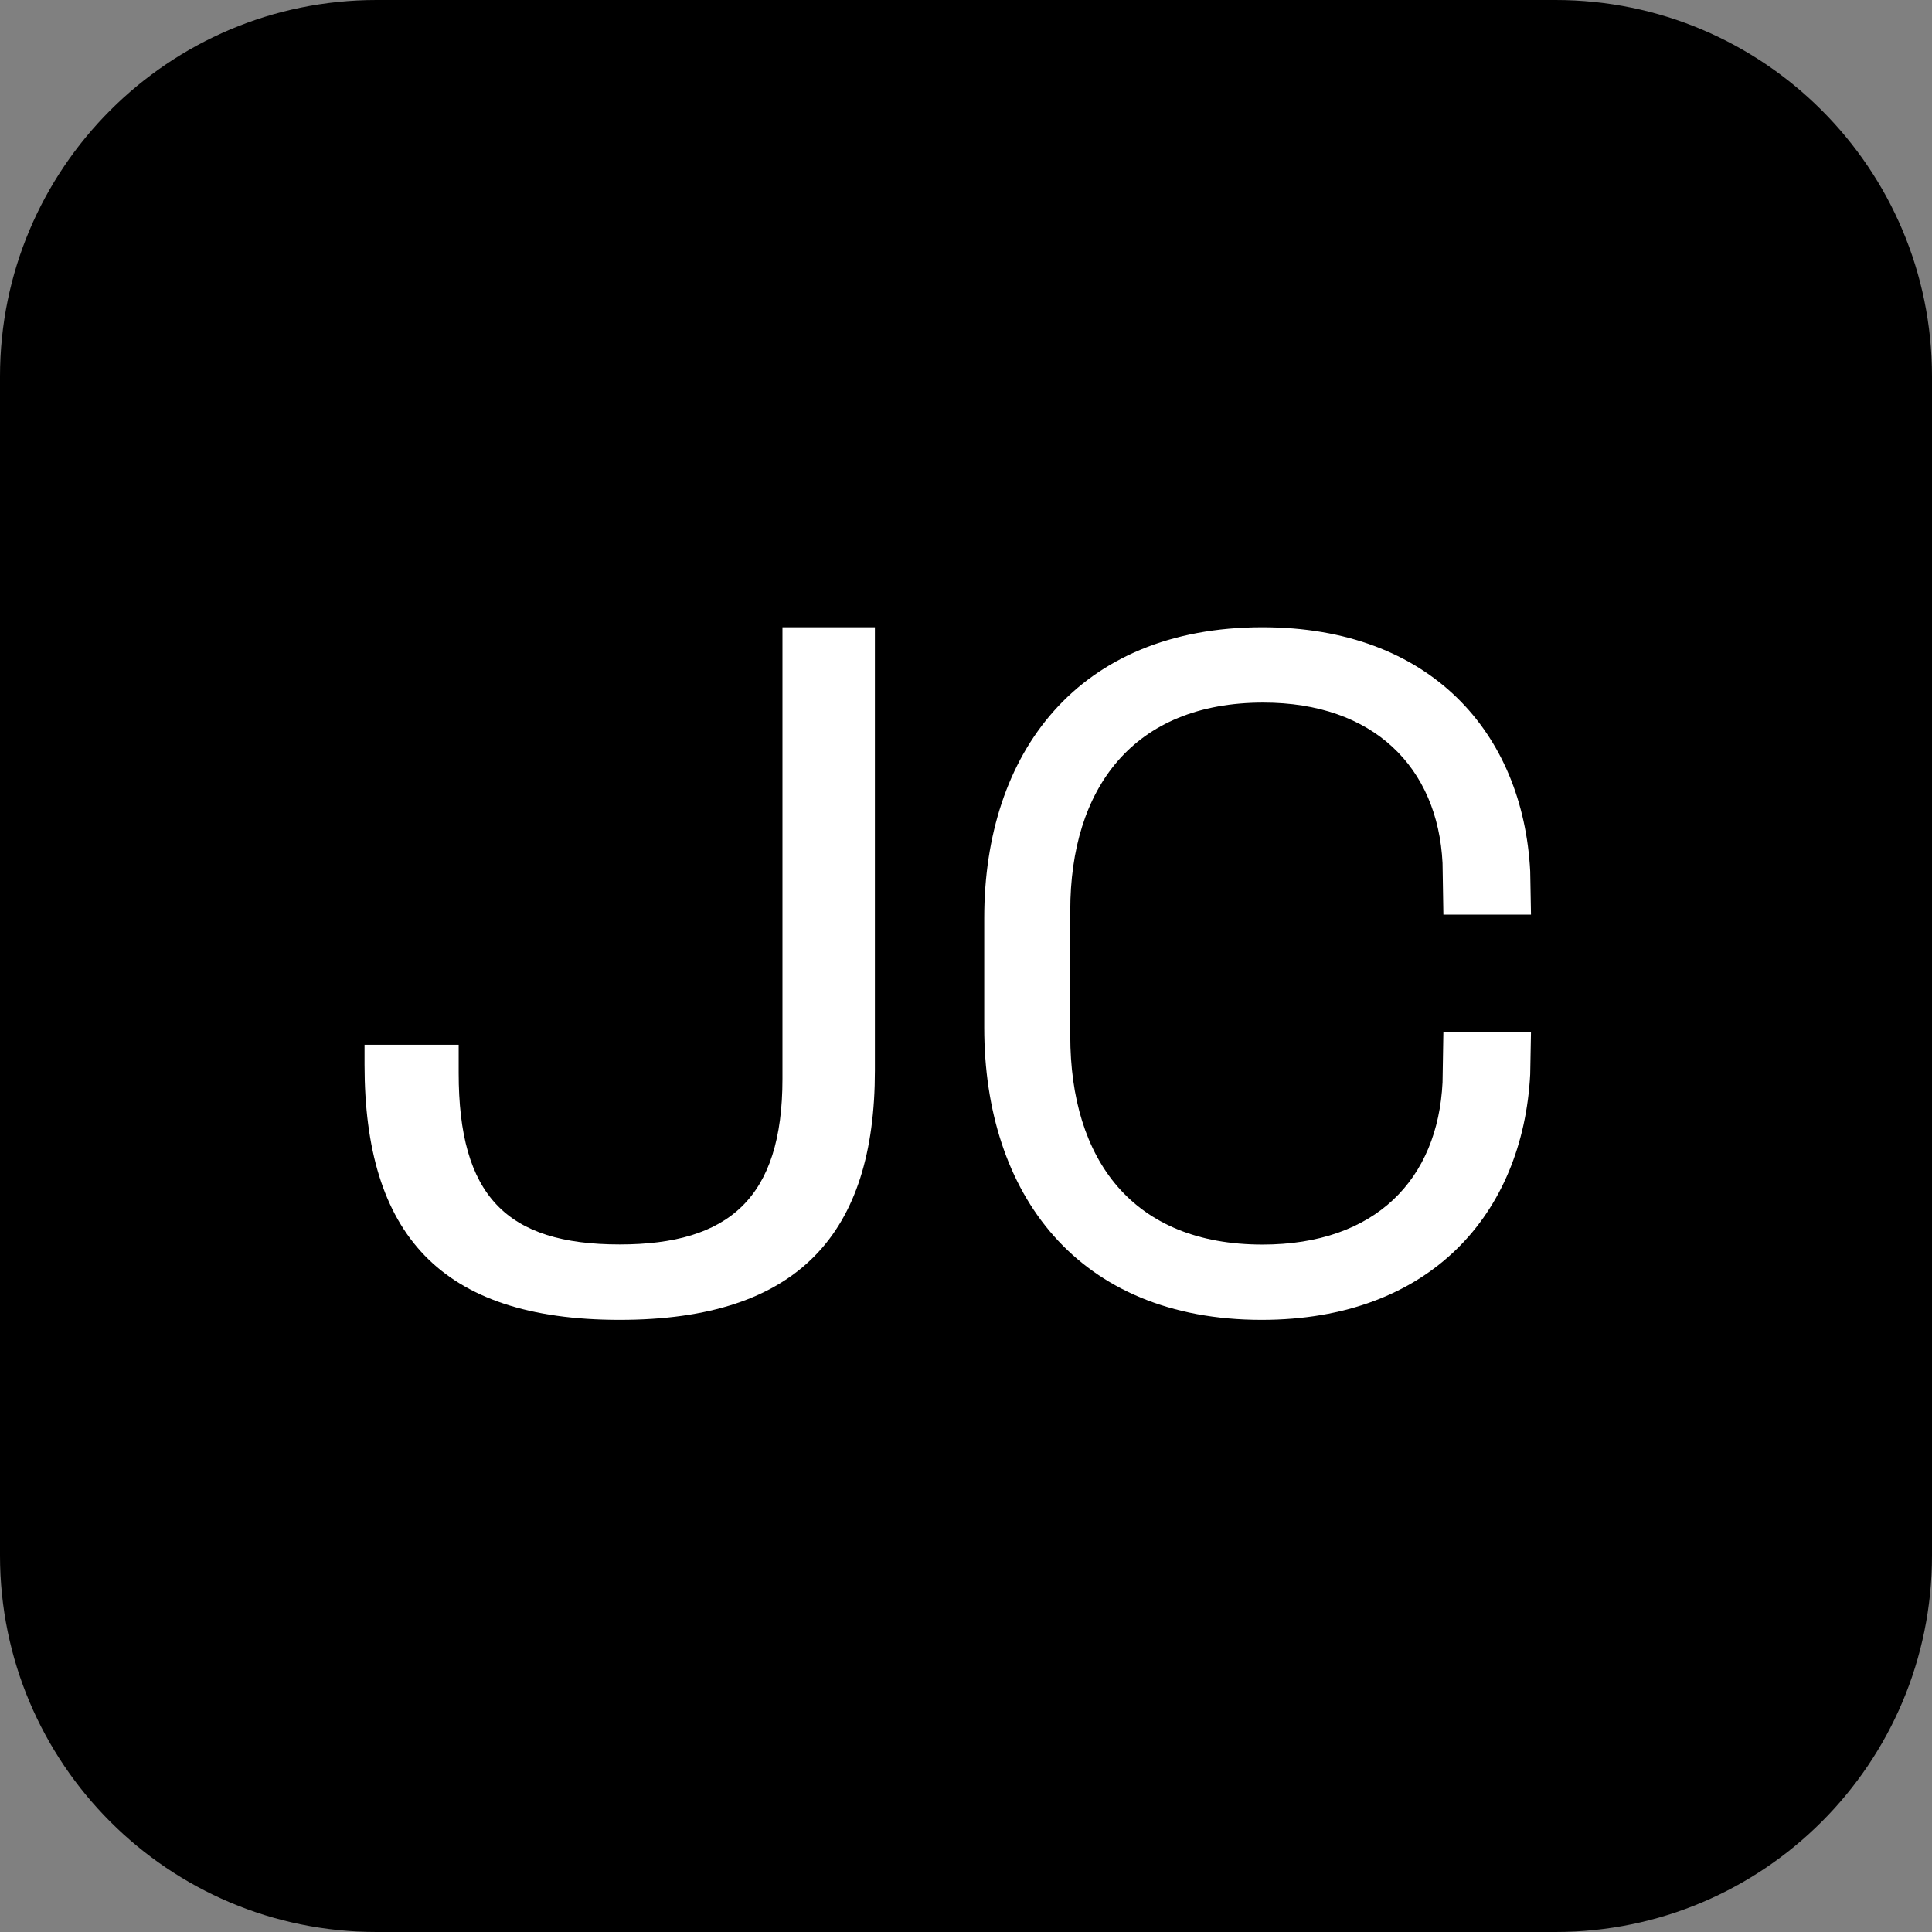
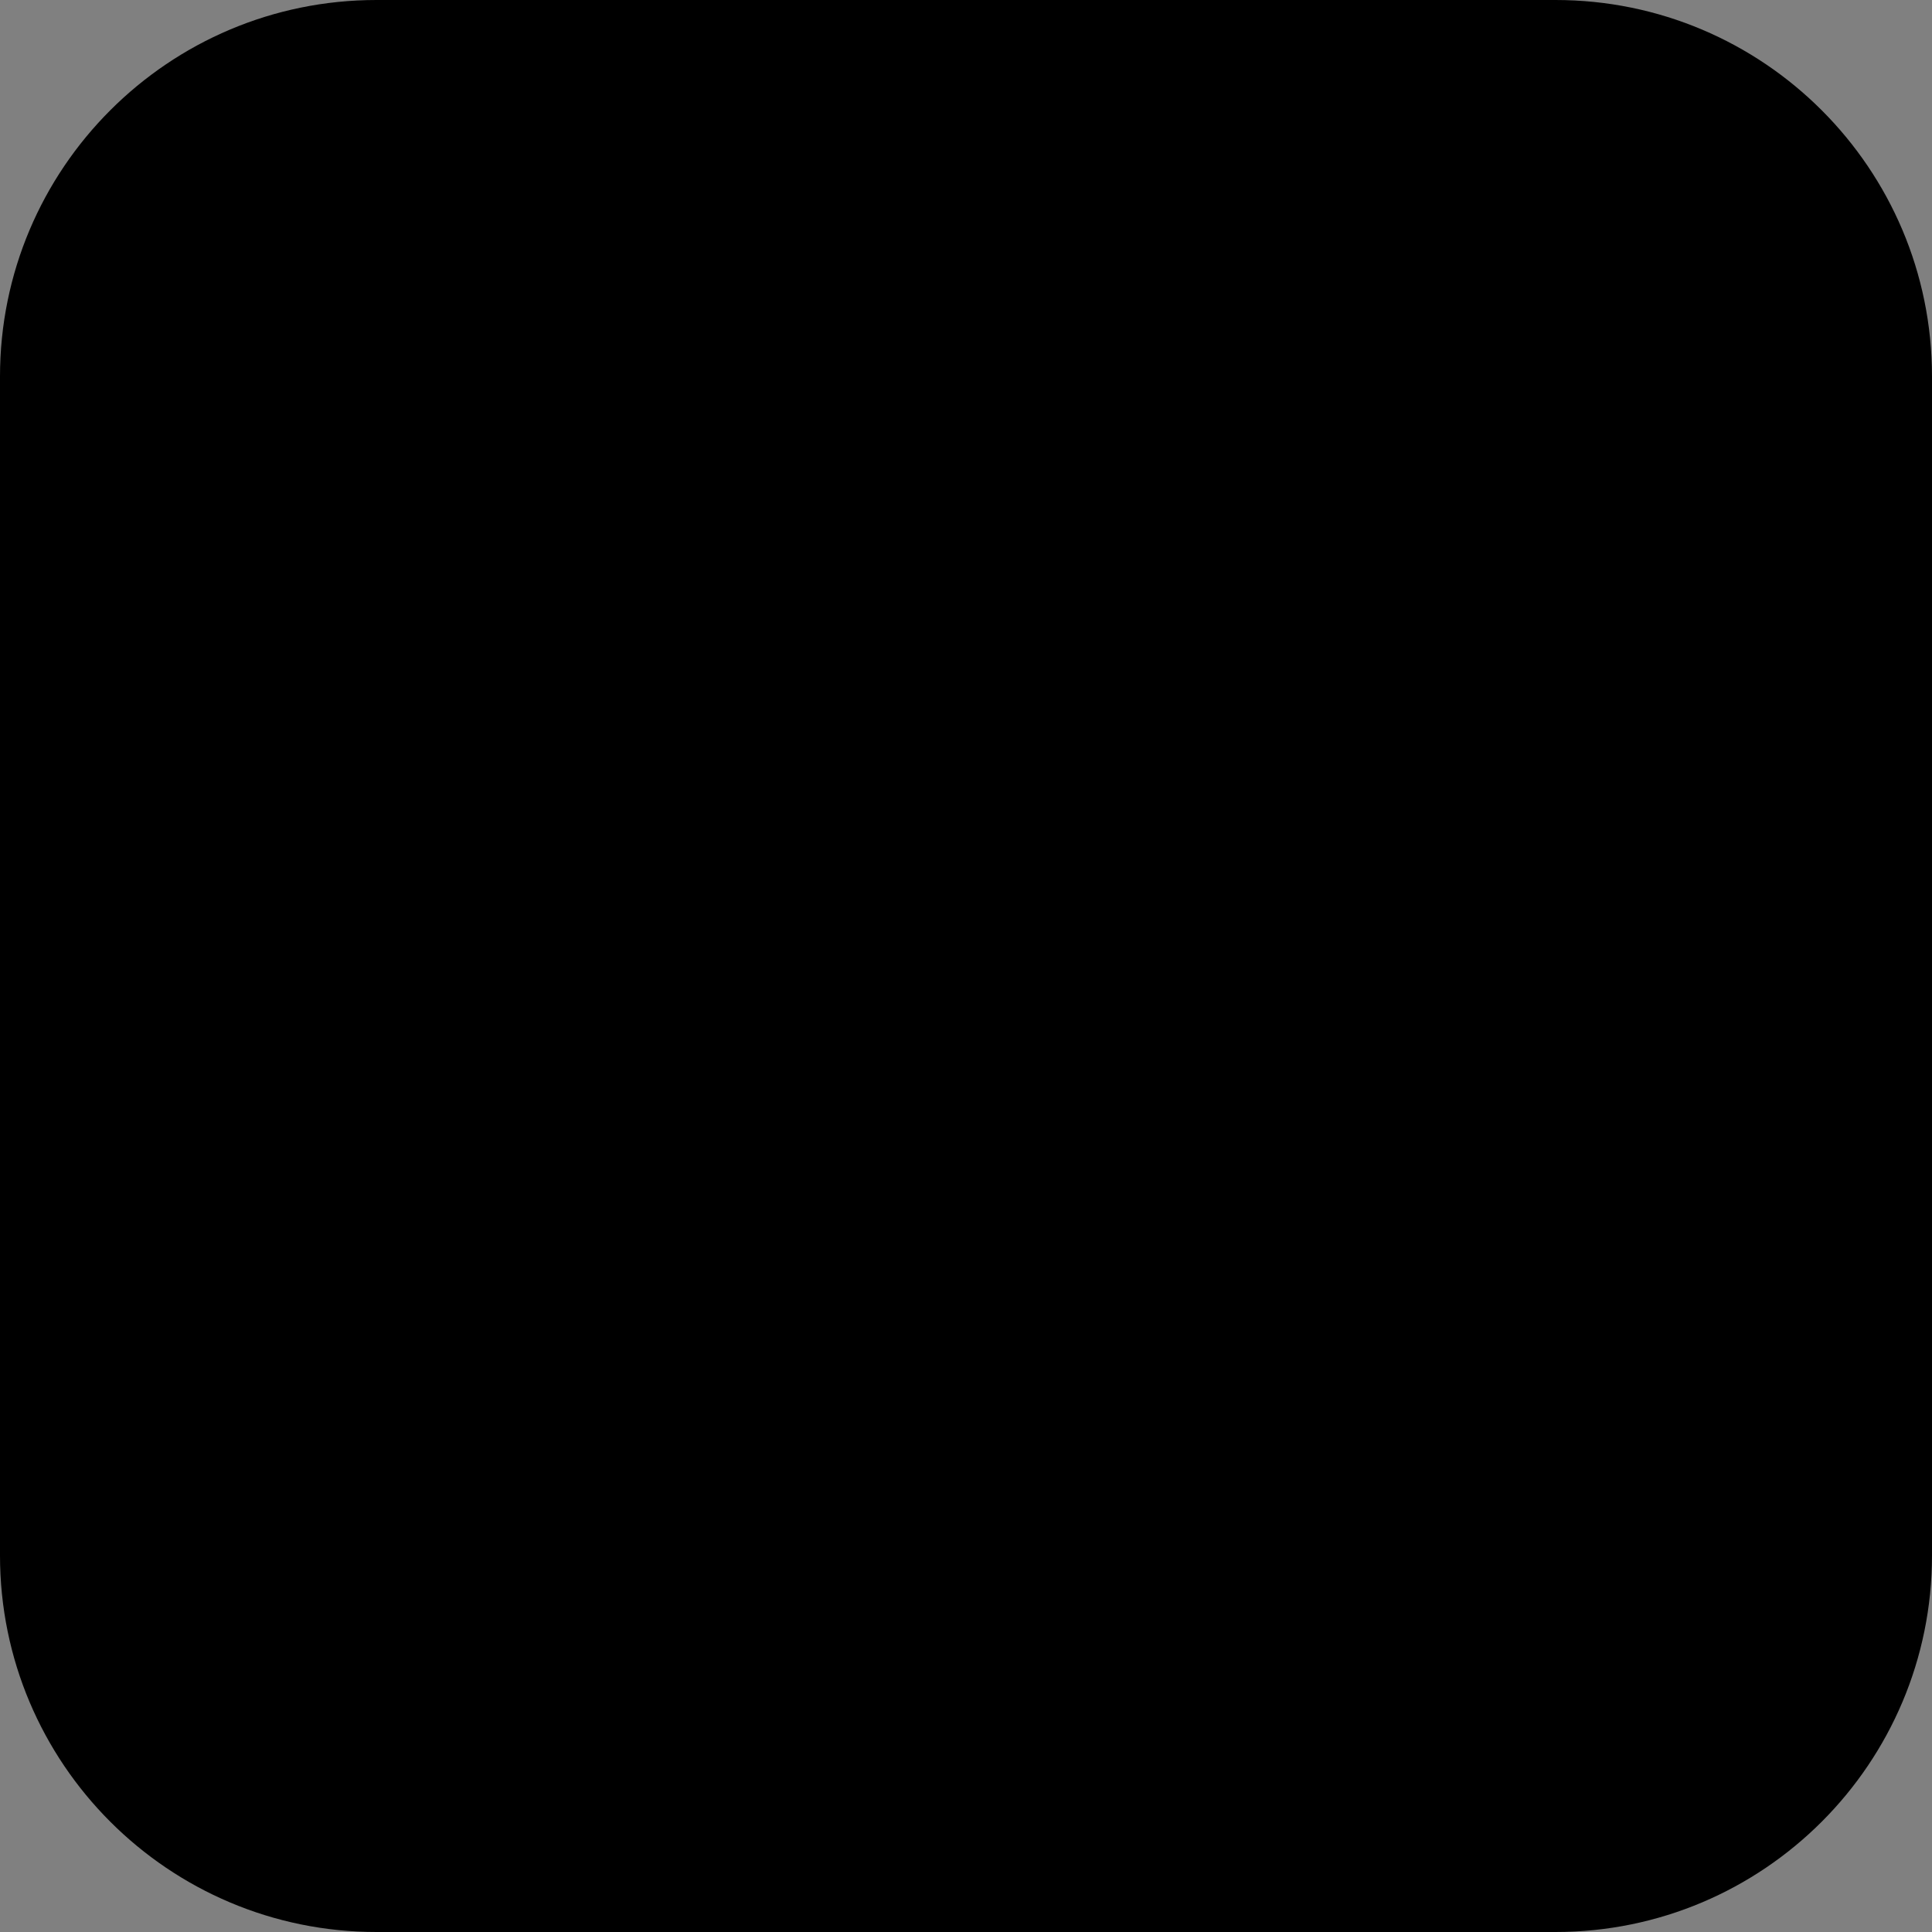
<svg xmlns="http://www.w3.org/2000/svg" width="32" height="32" viewBox="0 0 32 32" fill="none">
  <rect x="0" y="0" width="32" height="32" fill="#808080" stroke="none" />
  <path d="M0 6.236C0 2.792 2.792 0 6.236 0L25.764 0C29.208 0 32 2.792 32 6.236V25.764C32 29.208 29.208 32 25.764 32H6.236C2.792 32 0 29.208 0 25.764L0 6.236Z" fill="black" />
-   <path d="M20.897 21.861C17.847 21.861 16.302 19.773 16.302 17.02V15.203C16.302 12.478 17.847 10.389 20.91 10.389C23.694 10.389 25.225 12.139 25.345 14.43L25.358 15.149H23.907L23.893 14.295C23.814 12.708 22.748 11.637 20.924 11.637C18.766 11.637 17.727 13.061 17.727 15.081V17.156C17.727 19.217 18.766 20.614 20.91 20.614C22.788 20.614 23.814 19.529 23.893 17.929L23.907 17.088H25.358L25.345 17.793C25.225 20.098 23.694 21.861 20.897 21.861Z" fill="white" />
-   <path d="M10.264 21.861C7.277 21.861 6.038 20.42 6.038 17.635V17.305H7.597V17.772C7.597 19.803 8.384 20.612 10.264 20.612C12.071 20.612 12.96 19.844 12.96 17.868V10.389H14.491V17.731C14.491 20.42 13.237 21.861 10.264 21.861Z" fill="white" />
</svg>